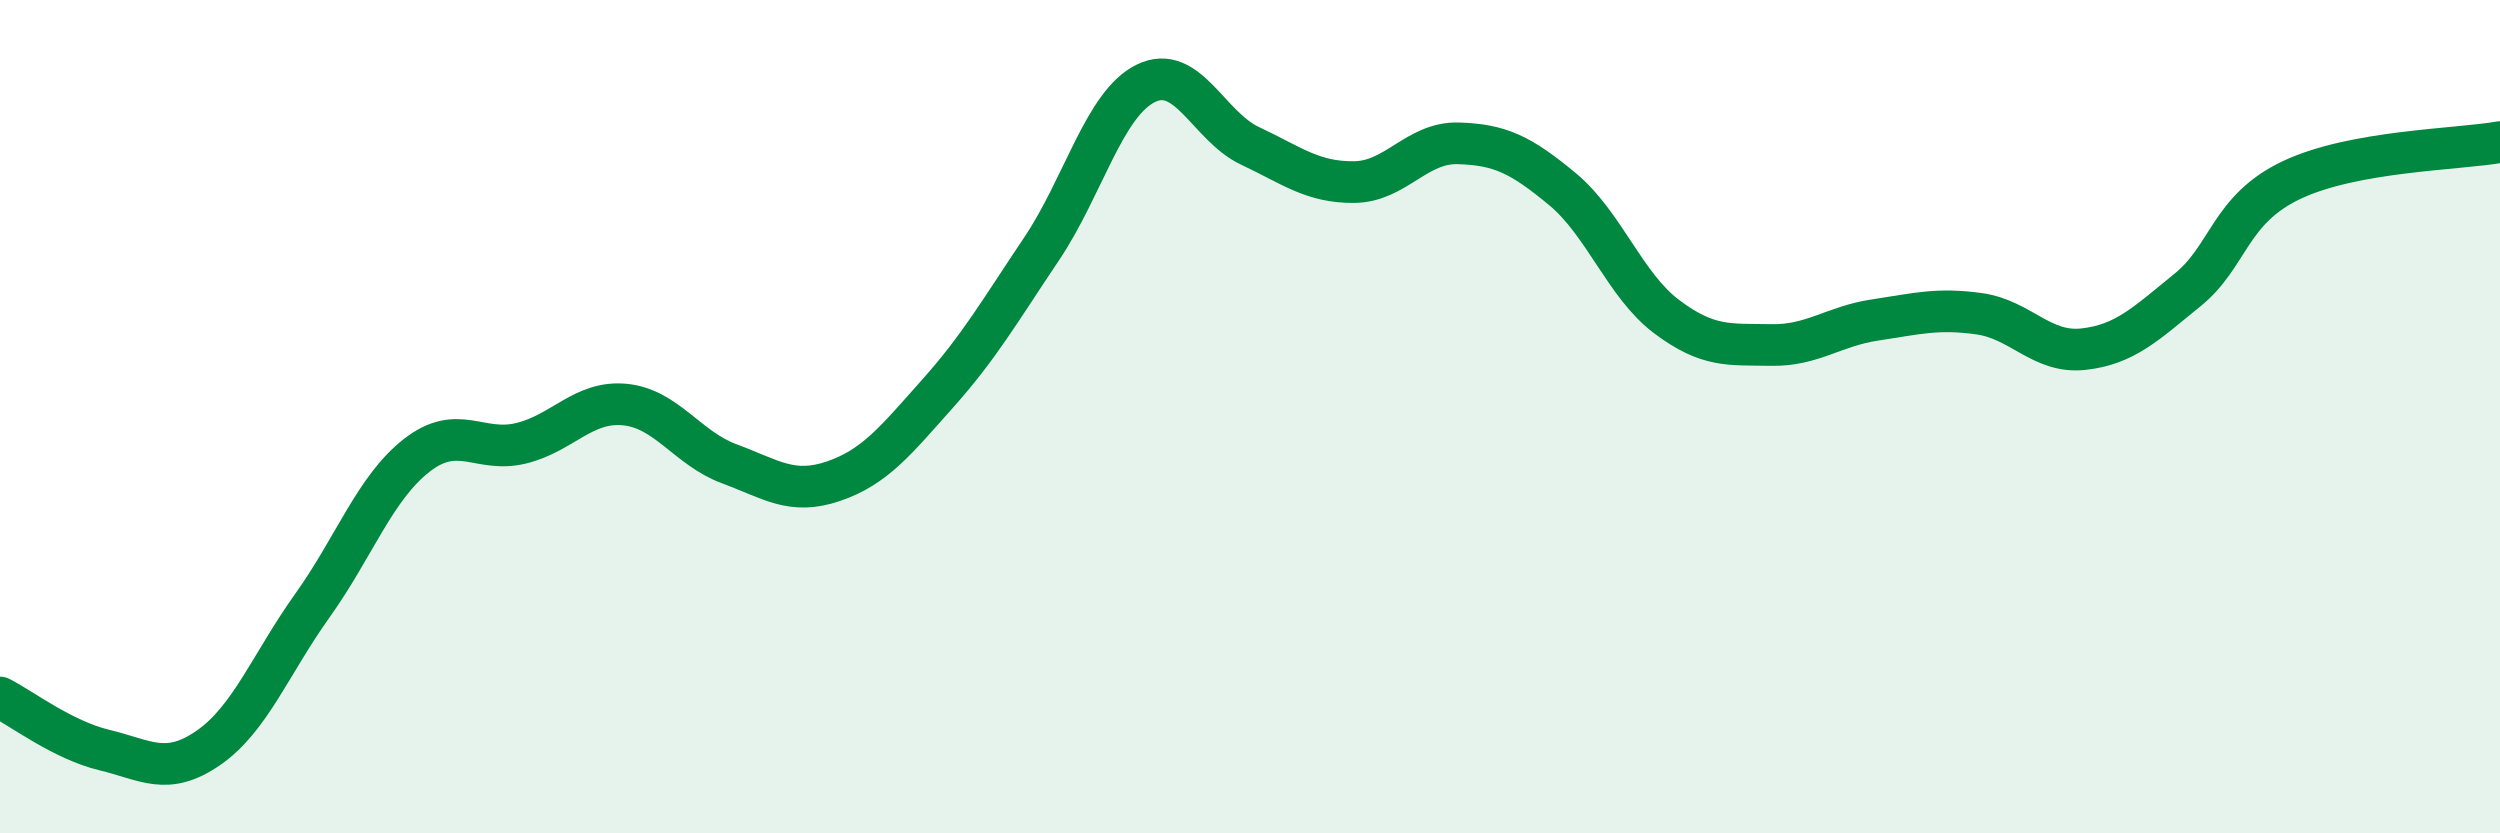
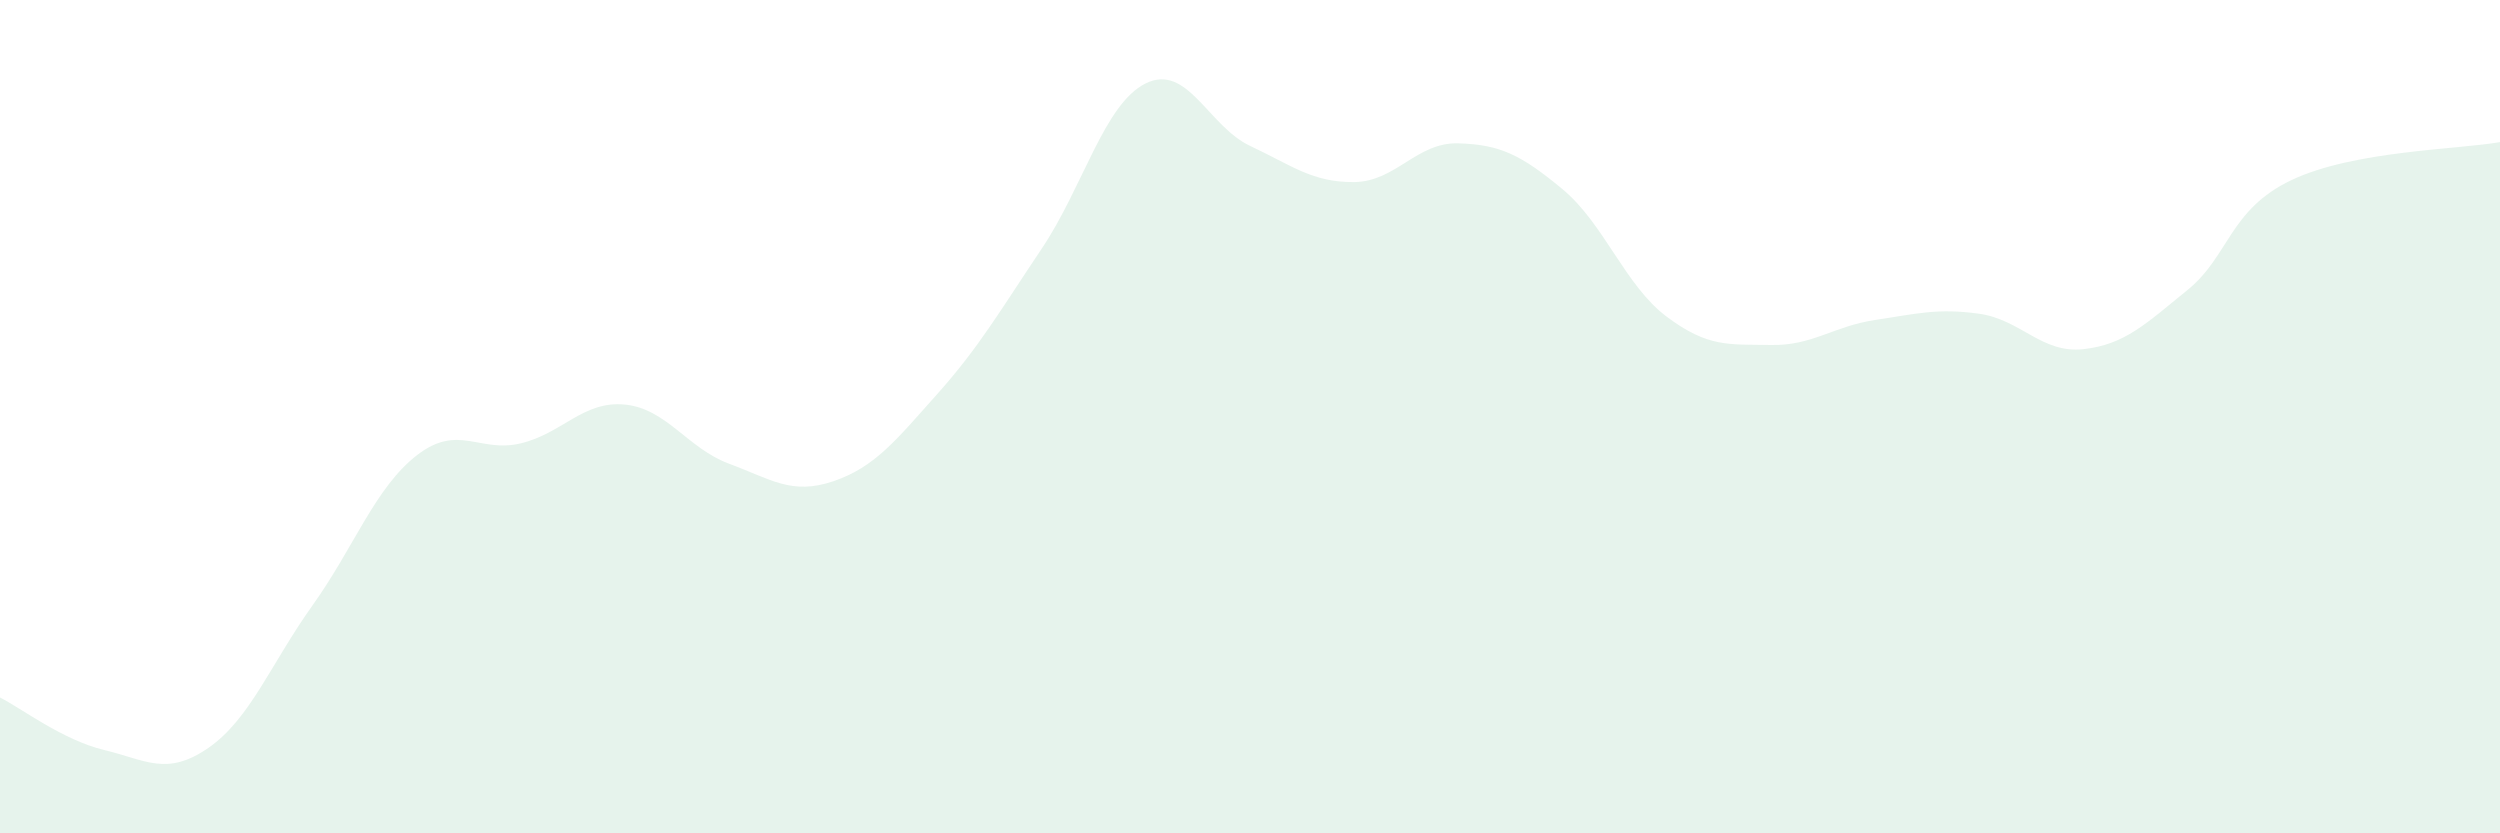
<svg xmlns="http://www.w3.org/2000/svg" width="60" height="20" viewBox="0 0 60 20">
  <path d="M 0,16.74 C 0.5,16.99 1.5,17.76 2.5,18 C 3.5,18.24 4,18.64 5,17.95 C 6,17.26 6.5,15.93 7.5,14.53 C 8.5,13.13 9,11.71 10,10.93 C 11,10.15 11.5,10.88 12.5,10.64 C 13.5,10.4 14,9.61 15,9.71 C 16,9.81 16.5,10.76 17.5,11.13 C 18.5,11.5 19,11.89 20,11.55 C 21,11.21 21.5,10.57 22.5,9.45 C 23.5,8.33 24,7.46 25,5.97 C 26,4.48 26.5,2.49 27.5,2 C 28.5,1.51 29,3.03 30,3.5 C 31,3.97 31.5,4.38 32.5,4.37 C 33.5,4.36 34,3.41 35,3.44 C 36,3.47 36.5,3.71 37.5,4.54 C 38.5,5.37 39,6.85 40,7.6 C 41,8.35 41.5,8.26 42.5,8.28 C 43.5,8.3 44,7.83 45,7.68 C 46,7.53 46.5,7.39 47.5,7.53 C 48.5,7.67 49,8.49 50,8.38 C 51,8.27 51.5,7.77 52.5,6.96 C 53.5,6.15 53.5,5.03 55,4.32 C 56.5,3.61 59,3.59 60,3.41L60 20L0 20Z" fill="#008740" opacity="0.1" stroke-linecap="round" stroke-linejoin="round" />
-   <path d="M 0,16.74 C 0.5,16.99 1.5,17.76 2.5,18 C 3.5,18.24 4,18.64 5,17.95 C 6,17.26 6.5,15.93 7.5,14.53 C 8.5,13.13 9,11.71 10,10.93 C 11,10.15 11.5,10.88 12.5,10.64 C 13.5,10.4 14,9.61 15,9.71 C 16,9.81 16.5,10.76 17.5,11.13 C 18.5,11.5 19,11.89 20,11.55 C 21,11.21 21.5,10.57 22.5,9.45 C 23.5,8.33 24,7.46 25,5.97 C 26,4.48 26.5,2.49 27.5,2 C 28.5,1.51 29,3.03 30,3.5 C 31,3.97 31.5,4.38 32.5,4.37 C 33.5,4.36 34,3.41 35,3.44 C 36,3.47 36.5,3.71 37.5,4.54 C 38.5,5.37 39,6.85 40,7.6 C 41,8.35 41.5,8.26 42.5,8.28 C 43.5,8.3 44,7.83 45,7.68 C 46,7.53 46.5,7.39 47.5,7.53 C 48.5,7.67 49,8.49 50,8.38 C 51,8.27 51.5,7.77 52.5,6.96 C 53.5,6.15 53.5,5.03 55,4.32 C 56.5,3.61 59,3.59 60,3.41" stroke="#008740" stroke-width="1" fill="none" stroke-linecap="round" stroke-linejoin="round" />
</svg>